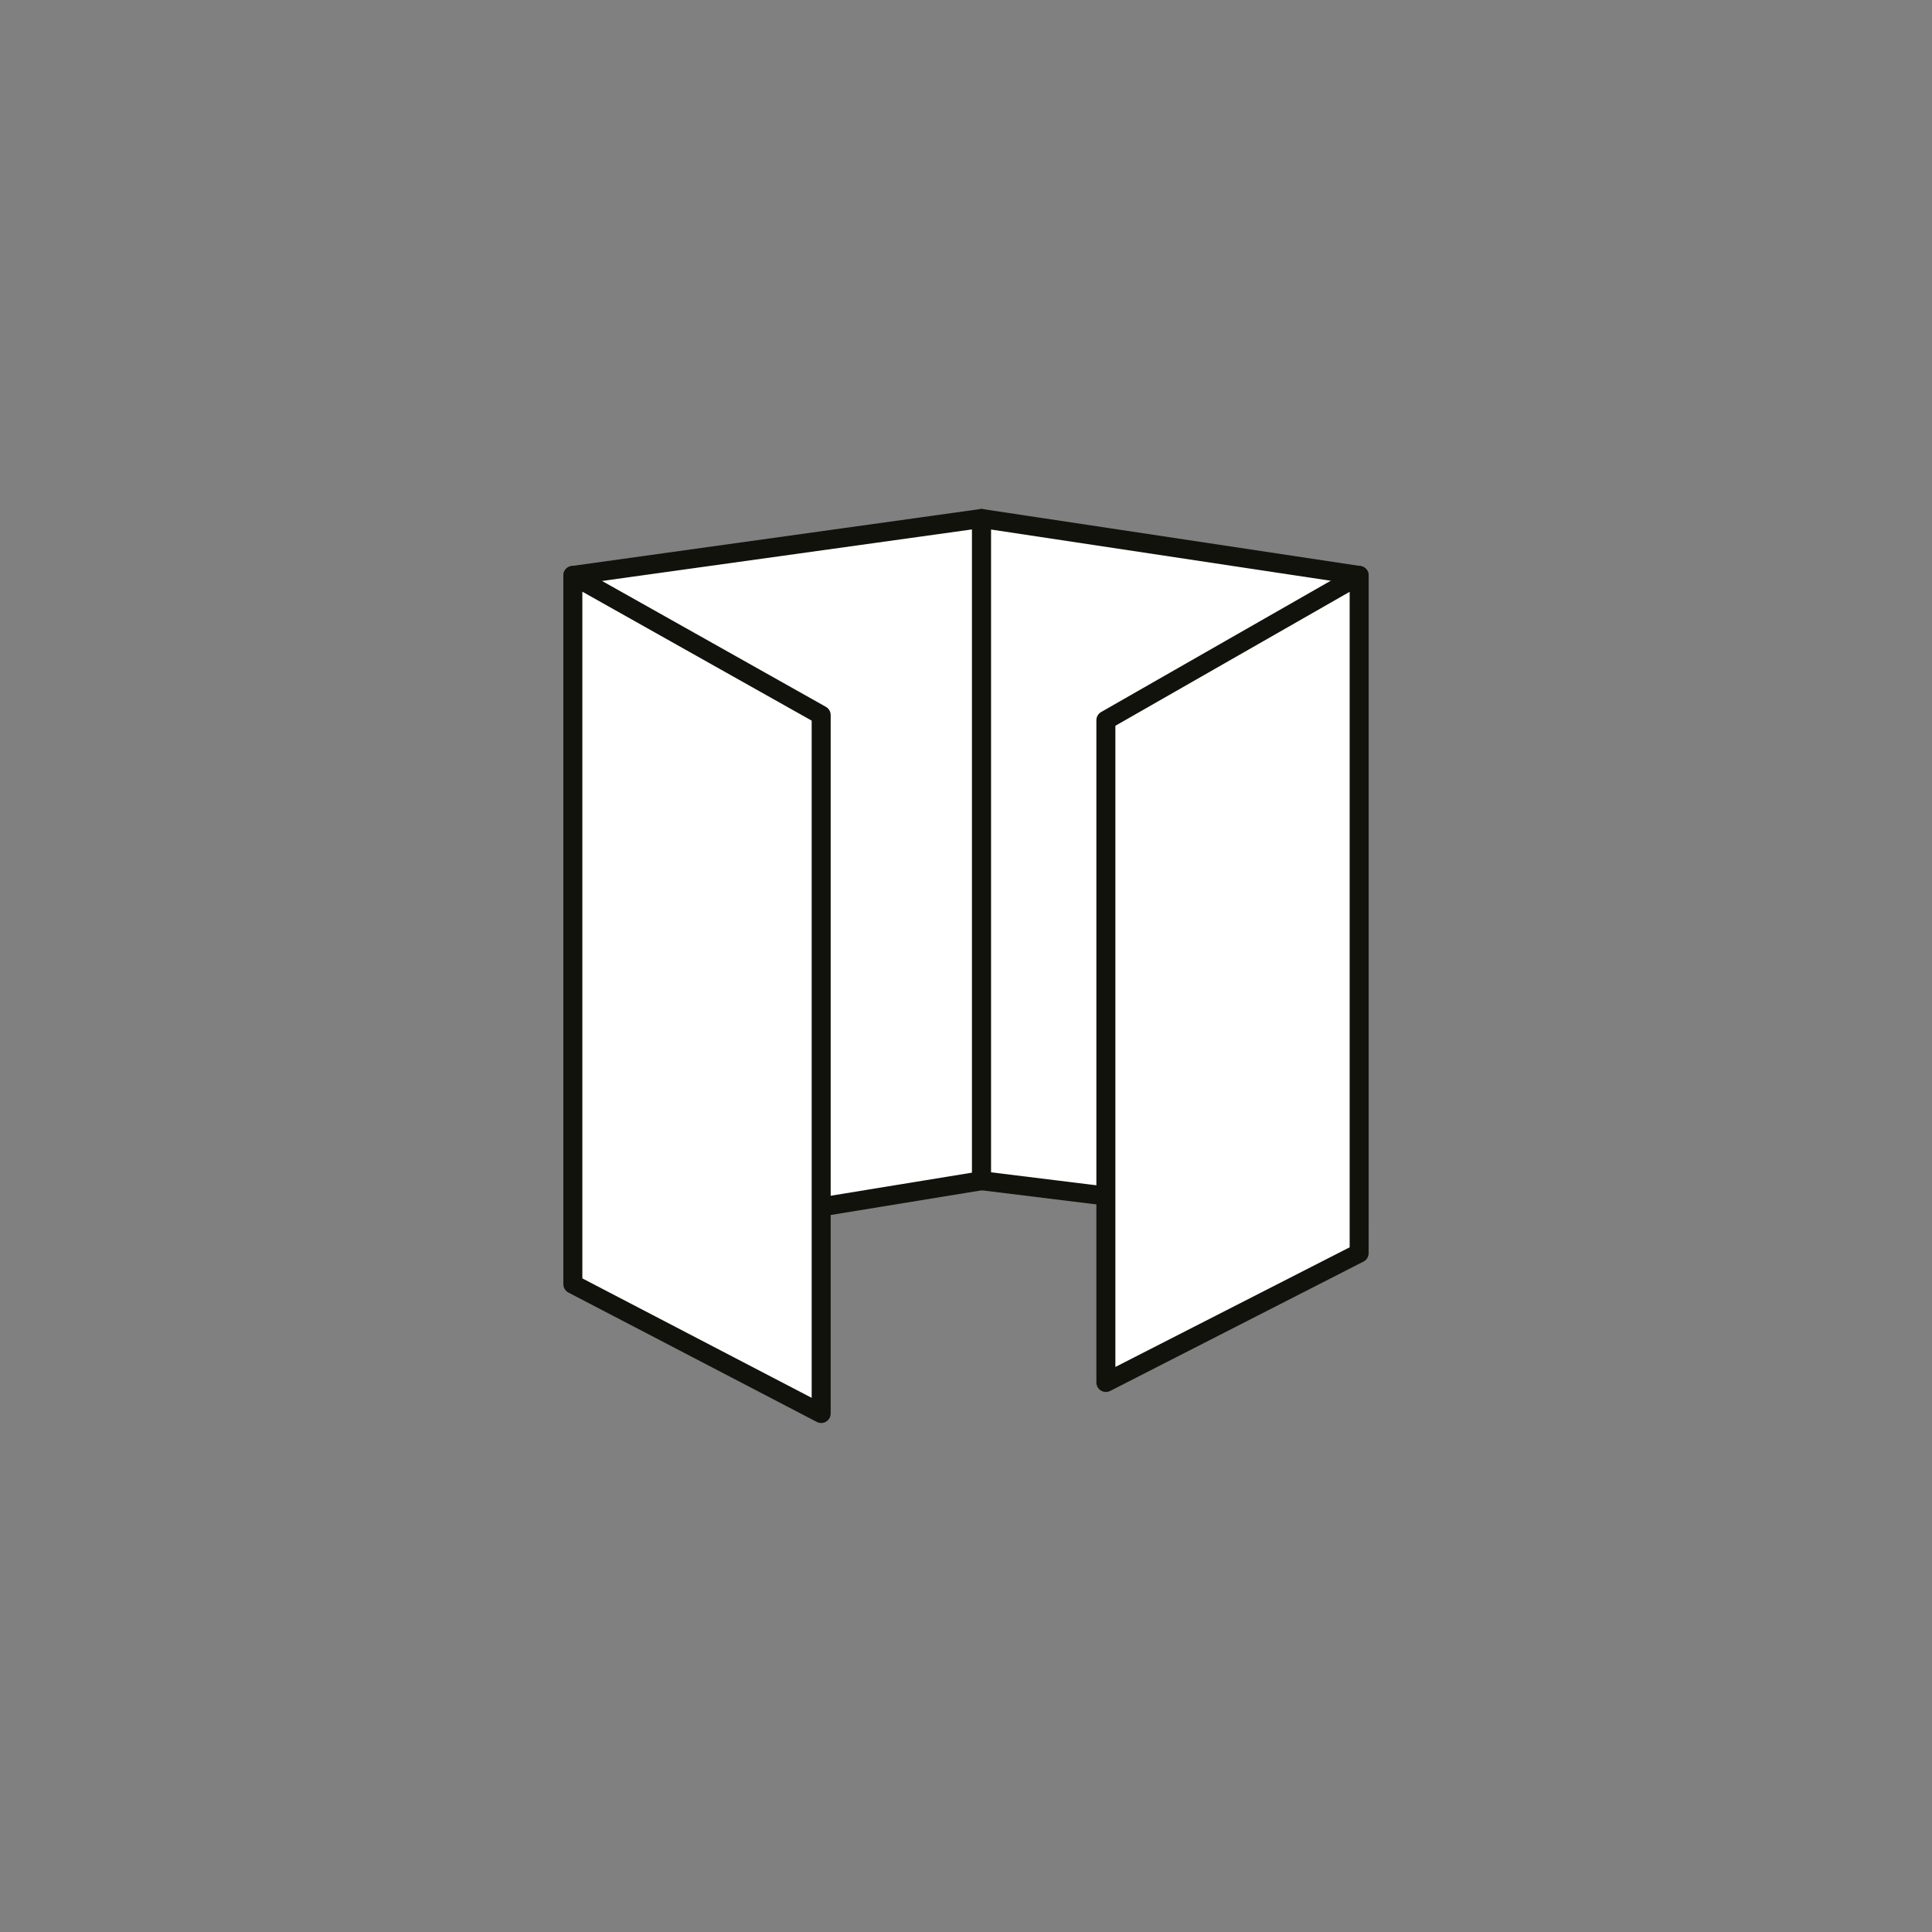
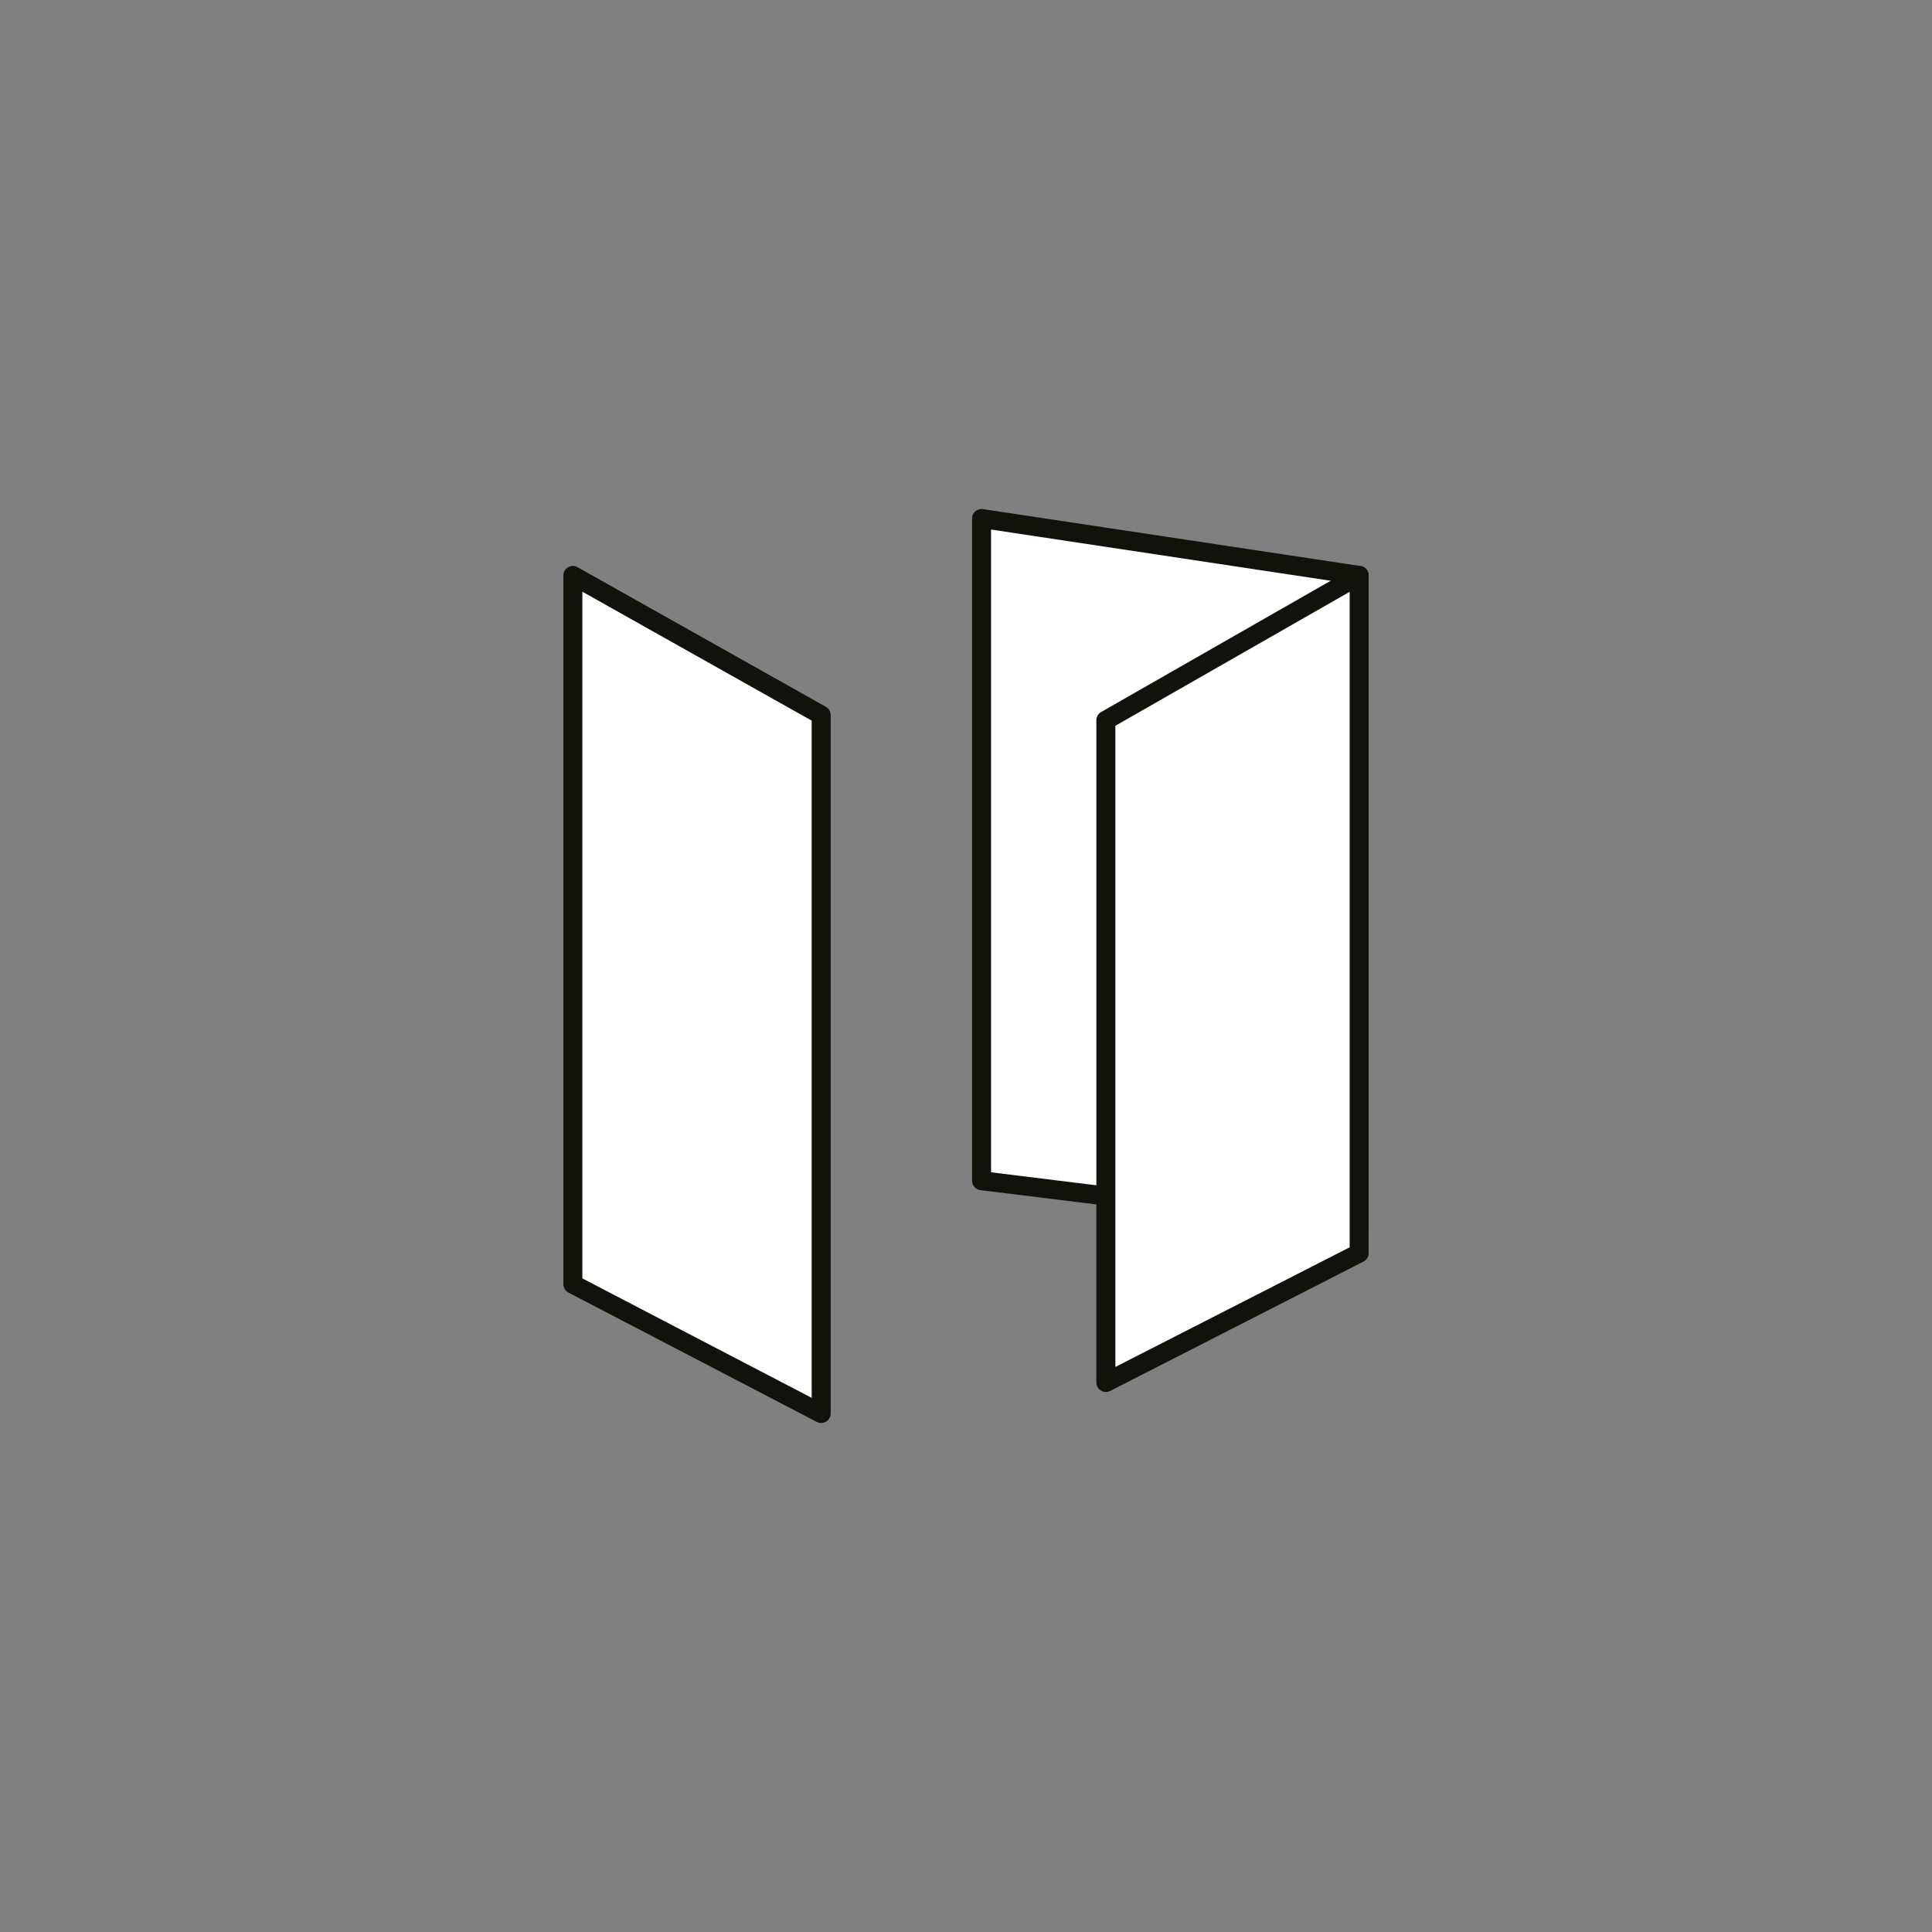
<svg xmlns="http://www.w3.org/2000/svg" id="Layer_1" data-name="Layer 1" viewBox="0 0 246 246">
  <rect x="0" y="0" width="246" height="246" fill="#808080" stroke="none" />
  <defs>
    <style>.cls-1{fill:#fff;stroke:#12120d;stroke-linecap:round;stroke-linejoin:round;stroke-width:2.42px}</style>
  </defs>
-   <path d="m72.94 73.27 52.04-7.25v84.32l-36.23 5.92z" class="cls-1" />
  <path d="m72.94 73.27 31.62 17.78v88.93l-31.62-16.47zm52.04-7.25 48.08 7.25v82.99l-48.08-5.92z" class="cls-1" />
  <path d="M140.81 91.71v84.32l32.25-16.47V73.27z" class="cls-1" />
</svg>